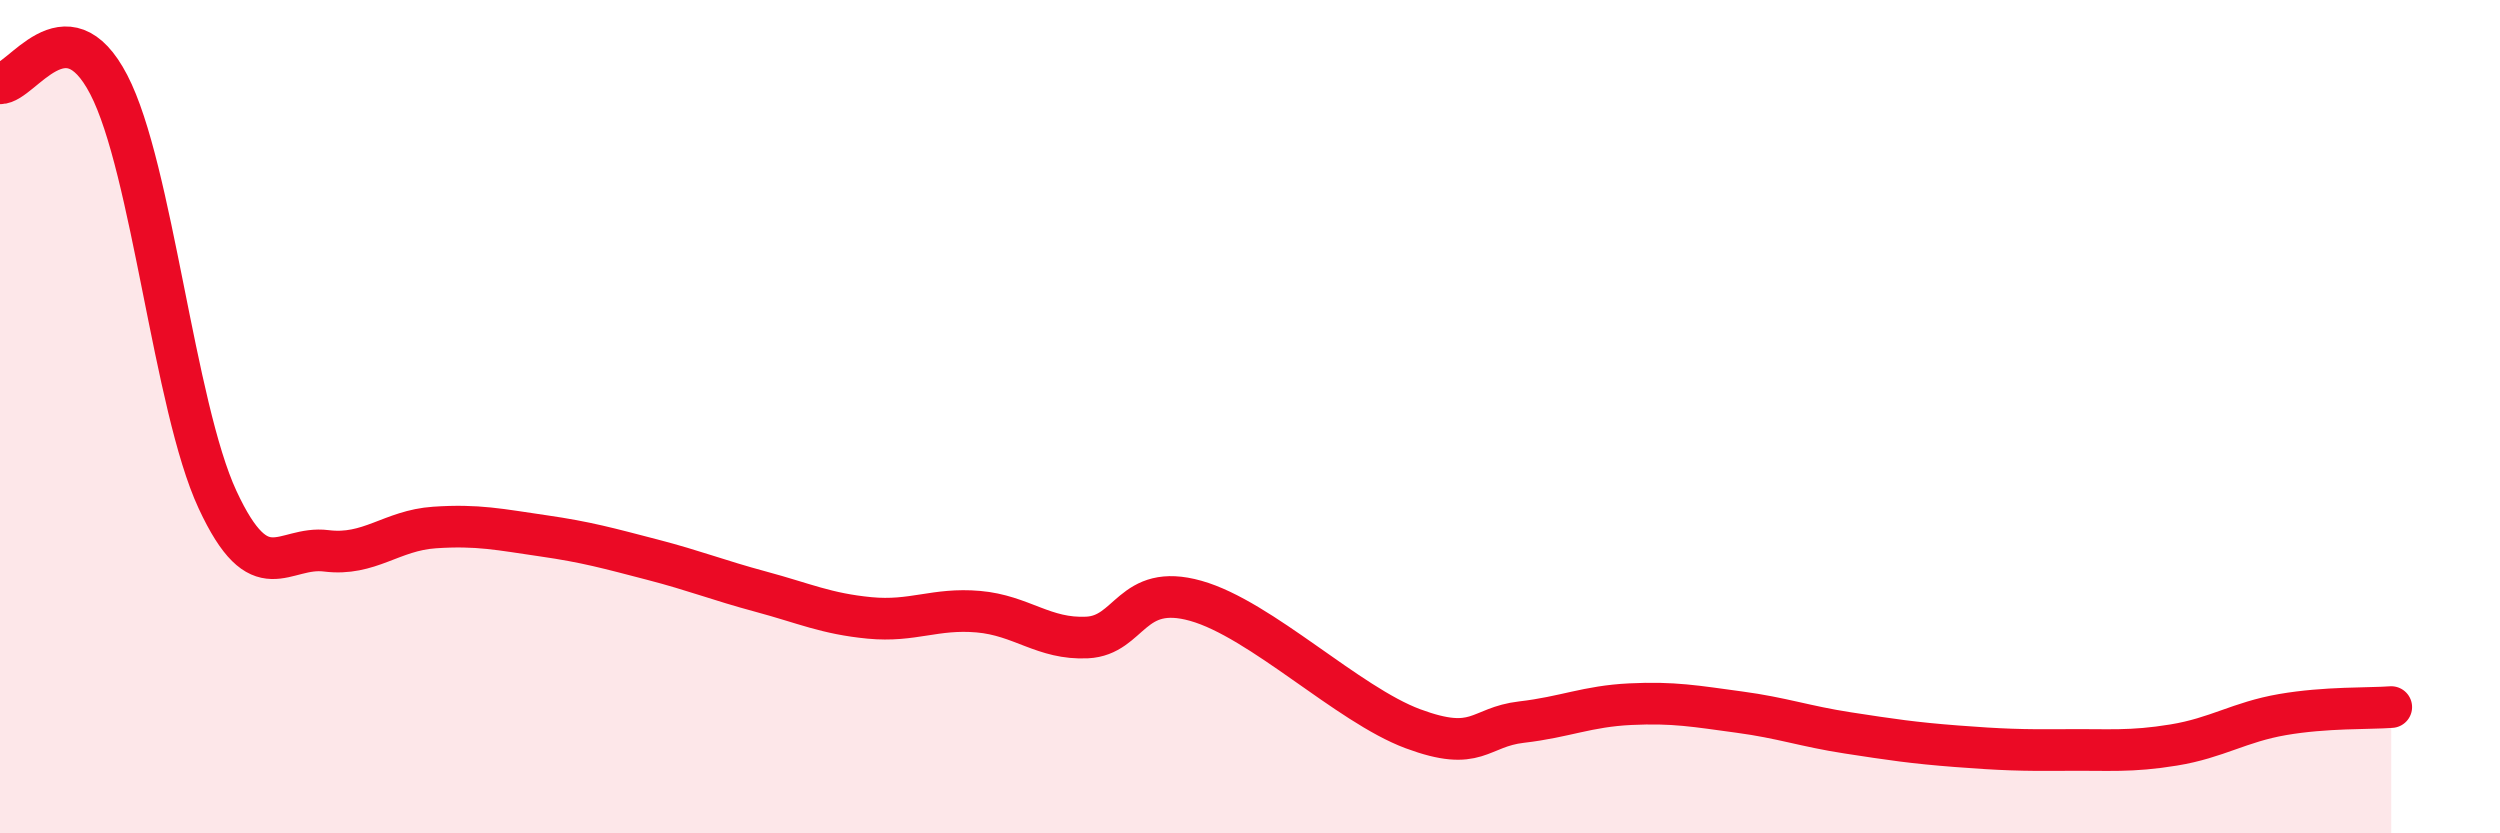
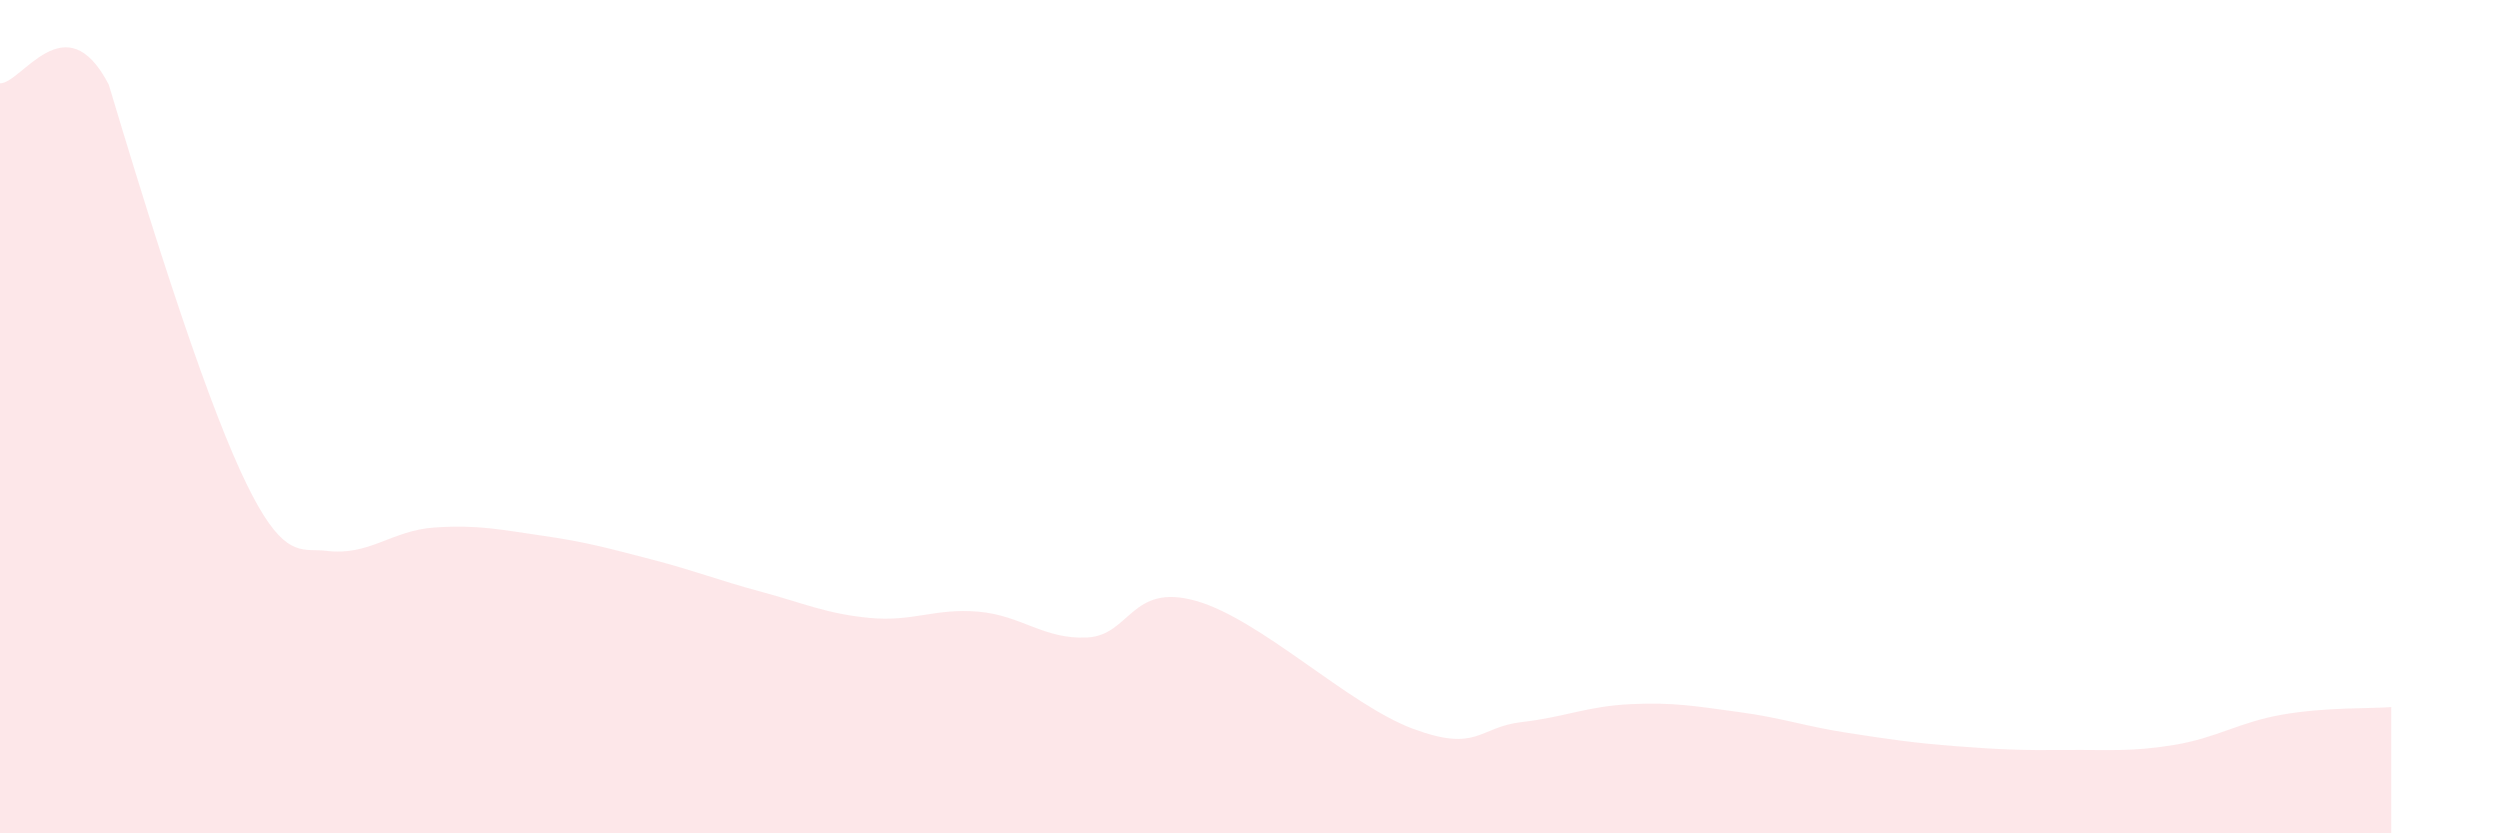
<svg xmlns="http://www.w3.org/2000/svg" width="60" height="20" viewBox="0 0 60 20">
-   <path d="M 0,2 C 0.52,2.01 1.57,0.03 2.61,2.03 C 3.65,4.03 4.18,9.75 5.22,11.99 C 6.26,14.23 6.79,13.09 7.83,13.22 C 8.87,13.35 9.39,12.73 10.43,12.66 C 11.47,12.59 12,12.71 13.04,12.86 C 14.08,13.01 14.61,13.16 15.65,13.43 C 16.69,13.7 17.22,13.92 18.26,14.2 C 19.3,14.48 19.83,14.73 20.87,14.83 C 21.91,14.93 22.44,14.59 23.48,14.68 C 24.52,14.77 25.05,15.35 26.09,15.3 C 27.13,15.25 27.14,13.98 28.7,14.42 C 30.26,14.86 32.35,16.91 33.91,17.49 C 35.47,18.07 35.48,17.45 36.52,17.33 C 37.56,17.21 38.09,16.95 39.13,16.9 C 40.17,16.85 40.7,16.95 41.74,17.09 C 42.78,17.23 43.31,17.43 44.35,17.59 C 45.39,17.75 45.92,17.83 46.96,17.91 C 48,17.99 48.53,18.01 49.57,18 C 50.61,17.99 51.13,18.05 52.17,17.88 C 53.21,17.71 53.74,17.33 54.78,17.15 C 55.82,16.97 56.87,17.01 57.39,16.97L57.39 20L0 20Z" fill="#EB0A25" opacity="0.1" stroke-linecap="round" stroke-linejoin="round" />
-   <path d="M 0,2 C 0.52,2.01 1.57,0.03 2.61,2.03 C 3.65,4.03 4.18,9.75 5.22,11.99 C 6.26,14.23 6.79,13.09 7.83,13.22 C 8.87,13.35 9.39,12.73 10.43,12.66 C 11.47,12.59 12,12.71 13.04,12.86 C 14.08,13.01 14.61,13.16 15.65,13.43 C 16.69,13.7 17.22,13.92 18.26,14.2 C 19.3,14.48 19.83,14.73 20.87,14.83 C 21.91,14.93 22.44,14.59 23.48,14.68 C 24.52,14.77 25.05,15.35 26.09,15.3 C 27.13,15.25 27.14,13.98 28.7,14.42 C 30.26,14.86 32.35,16.91 33.91,17.49 C 35.47,18.07 35.48,17.45 36.52,17.33 C 37.56,17.21 38.09,16.95 39.13,16.9 C 40.17,16.85 40.7,16.95 41.74,17.09 C 42.78,17.23 43.31,17.43 44.35,17.59 C 45.39,17.75 45.92,17.83 46.96,17.91 C 48,17.99 48.53,18.01 49.57,18 C 50.61,17.99 51.13,18.05 52.17,17.88 C 53.21,17.71 53.74,17.33 54.78,17.15 C 55.82,16.97 56.87,17.01 57.39,16.97" stroke="#EB0A25" stroke-width="1" fill="none" stroke-linecap="round" stroke-linejoin="round" />
+   <path d="M 0,2 C 0.52,2.01 1.57,0.03 2.61,2.03 C 6.26,14.23 6.79,13.09 7.83,13.22 C 8.87,13.35 9.39,12.73 10.43,12.66 C 11.47,12.59 12,12.71 13.04,12.86 C 14.08,13.01 14.61,13.16 15.65,13.43 C 16.69,13.7 17.22,13.92 18.26,14.2 C 19.3,14.48 19.83,14.73 20.87,14.83 C 21.91,14.93 22.44,14.59 23.48,14.68 C 24.52,14.77 25.05,15.35 26.09,15.3 C 27.13,15.25 27.14,13.98 28.7,14.42 C 30.26,14.86 32.35,16.91 33.91,17.49 C 35.47,18.07 35.48,17.45 36.52,17.33 C 37.56,17.21 38.09,16.95 39.13,16.9 C 40.17,16.85 40.7,16.95 41.74,17.09 C 42.78,17.23 43.31,17.43 44.35,17.59 C 45.39,17.75 45.92,17.83 46.96,17.91 C 48,17.99 48.53,18.01 49.57,18 C 50.61,17.99 51.13,18.05 52.17,17.88 C 53.21,17.71 53.74,17.33 54.78,17.15 C 55.82,16.97 56.87,17.01 57.39,16.97L57.39 20L0 20Z" fill="#EB0A25" opacity="0.1" stroke-linecap="round" stroke-linejoin="round" />
</svg>